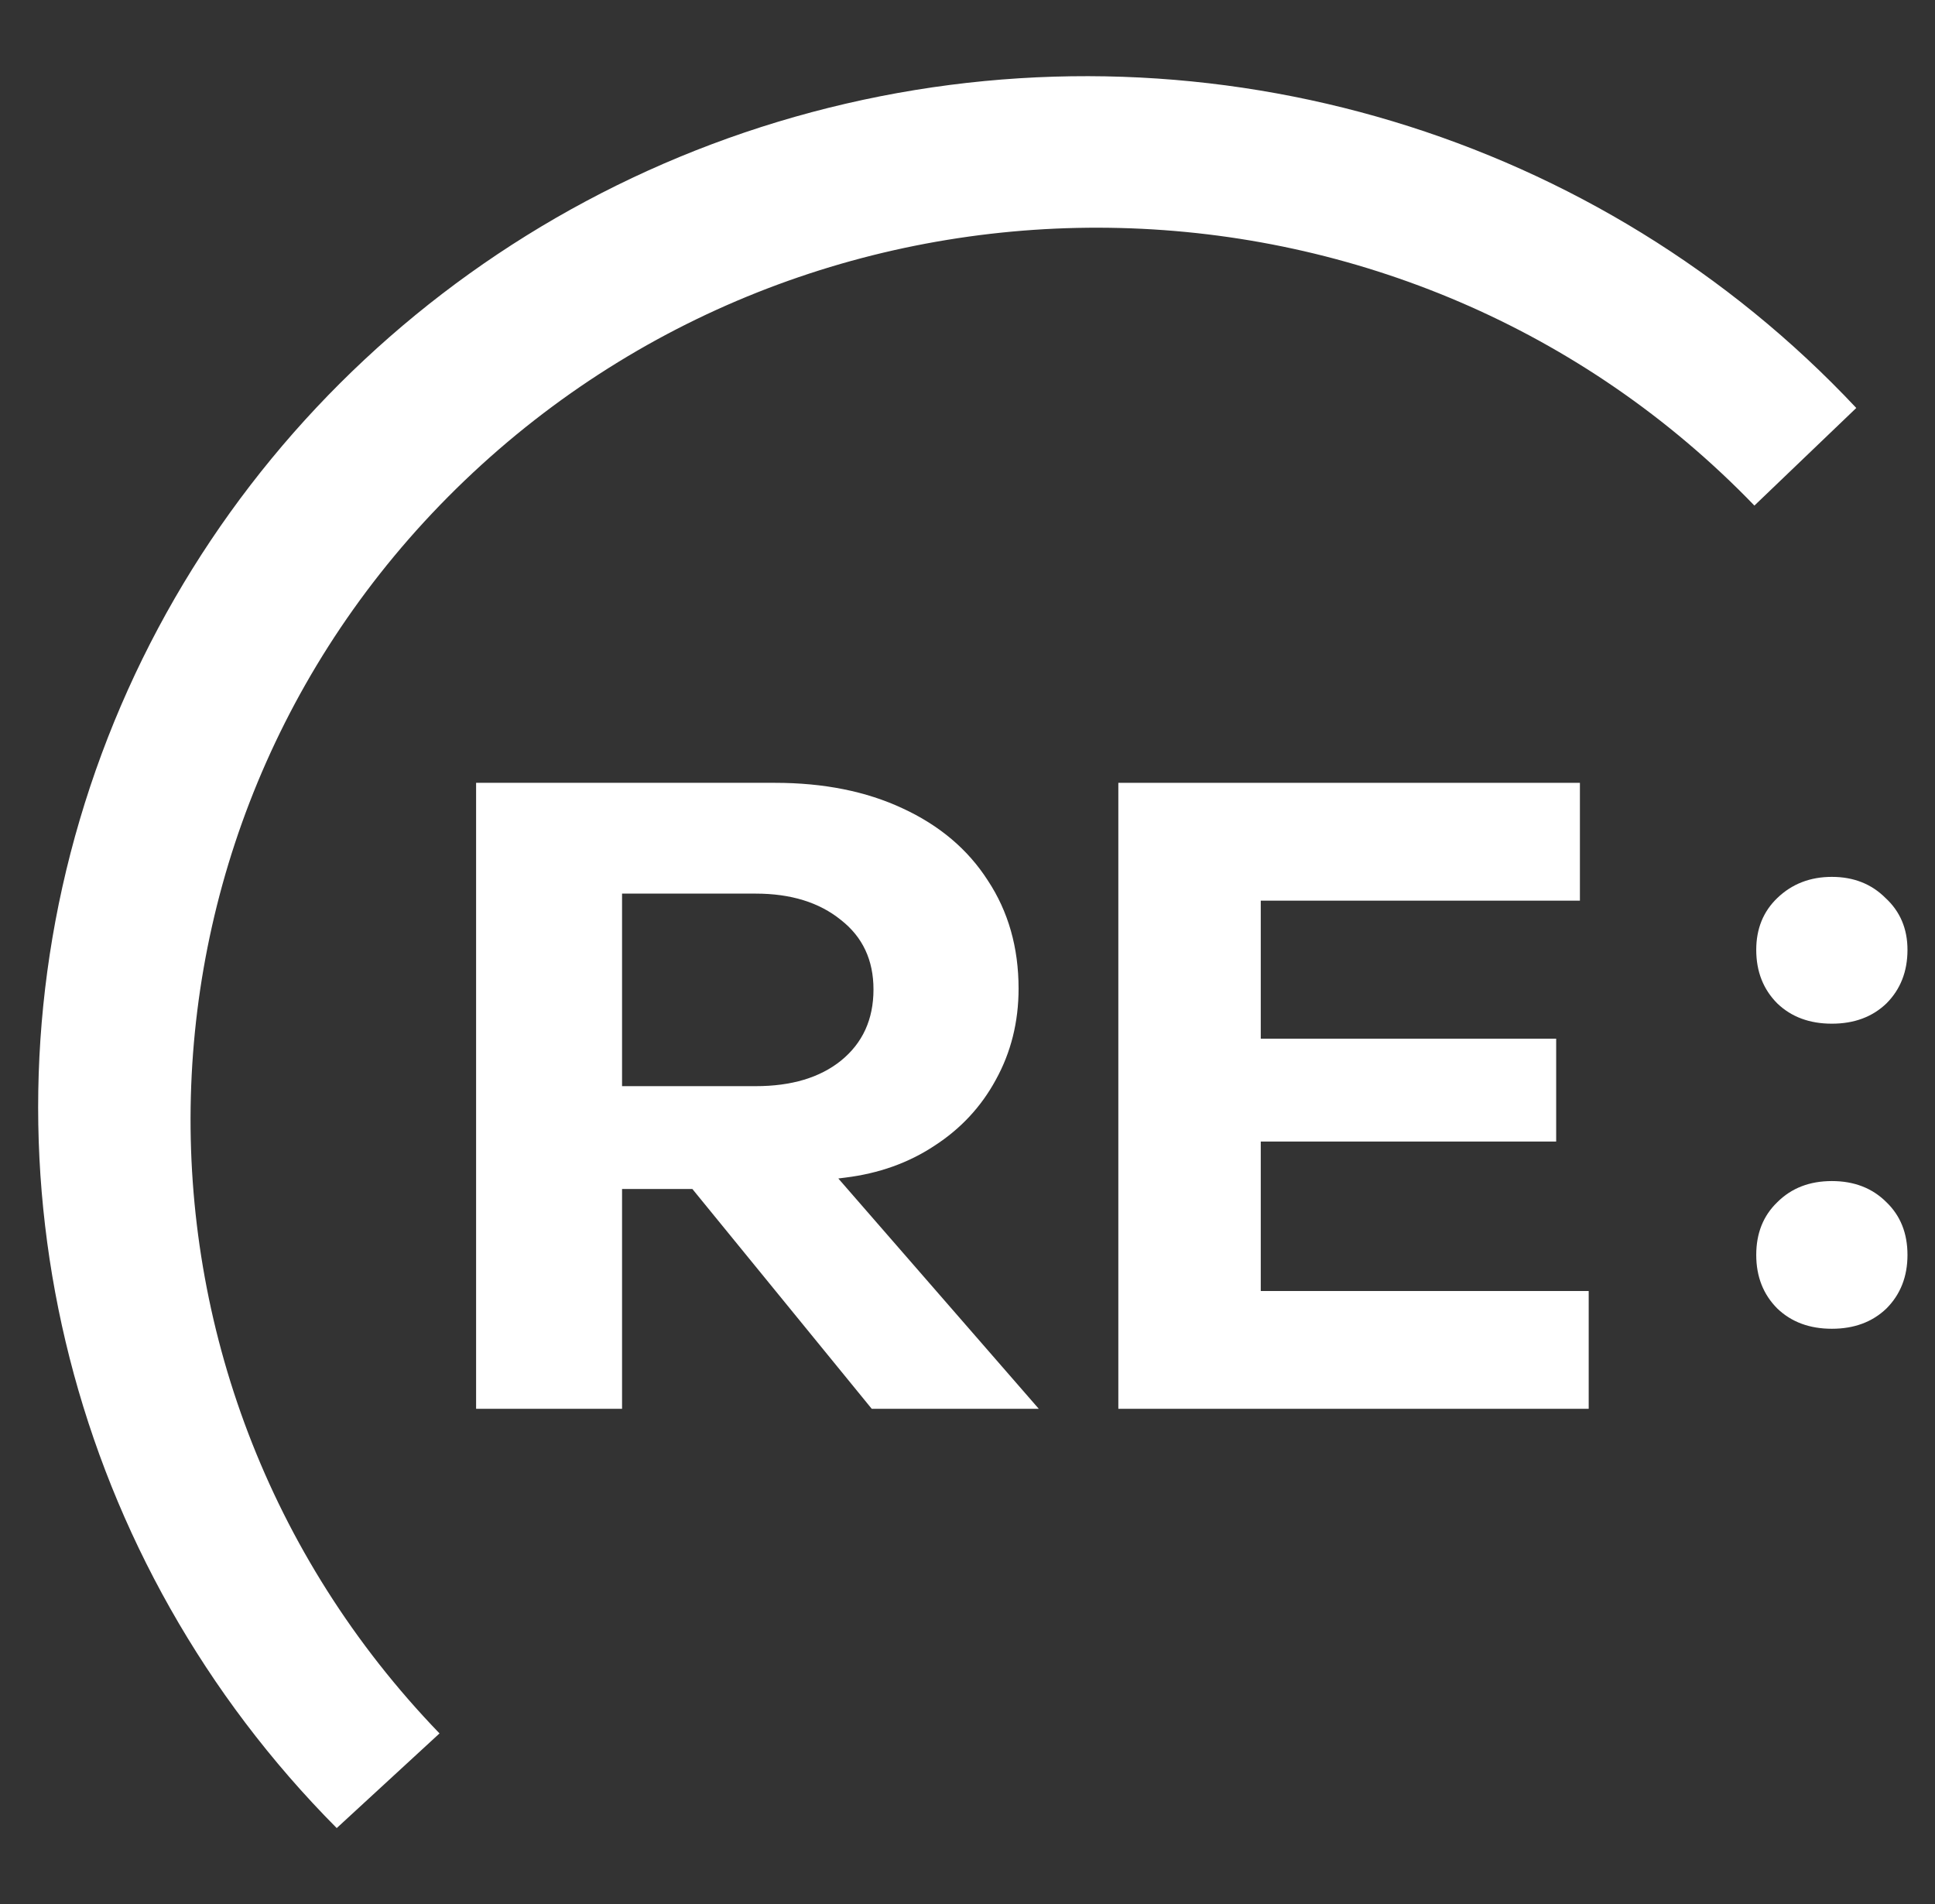
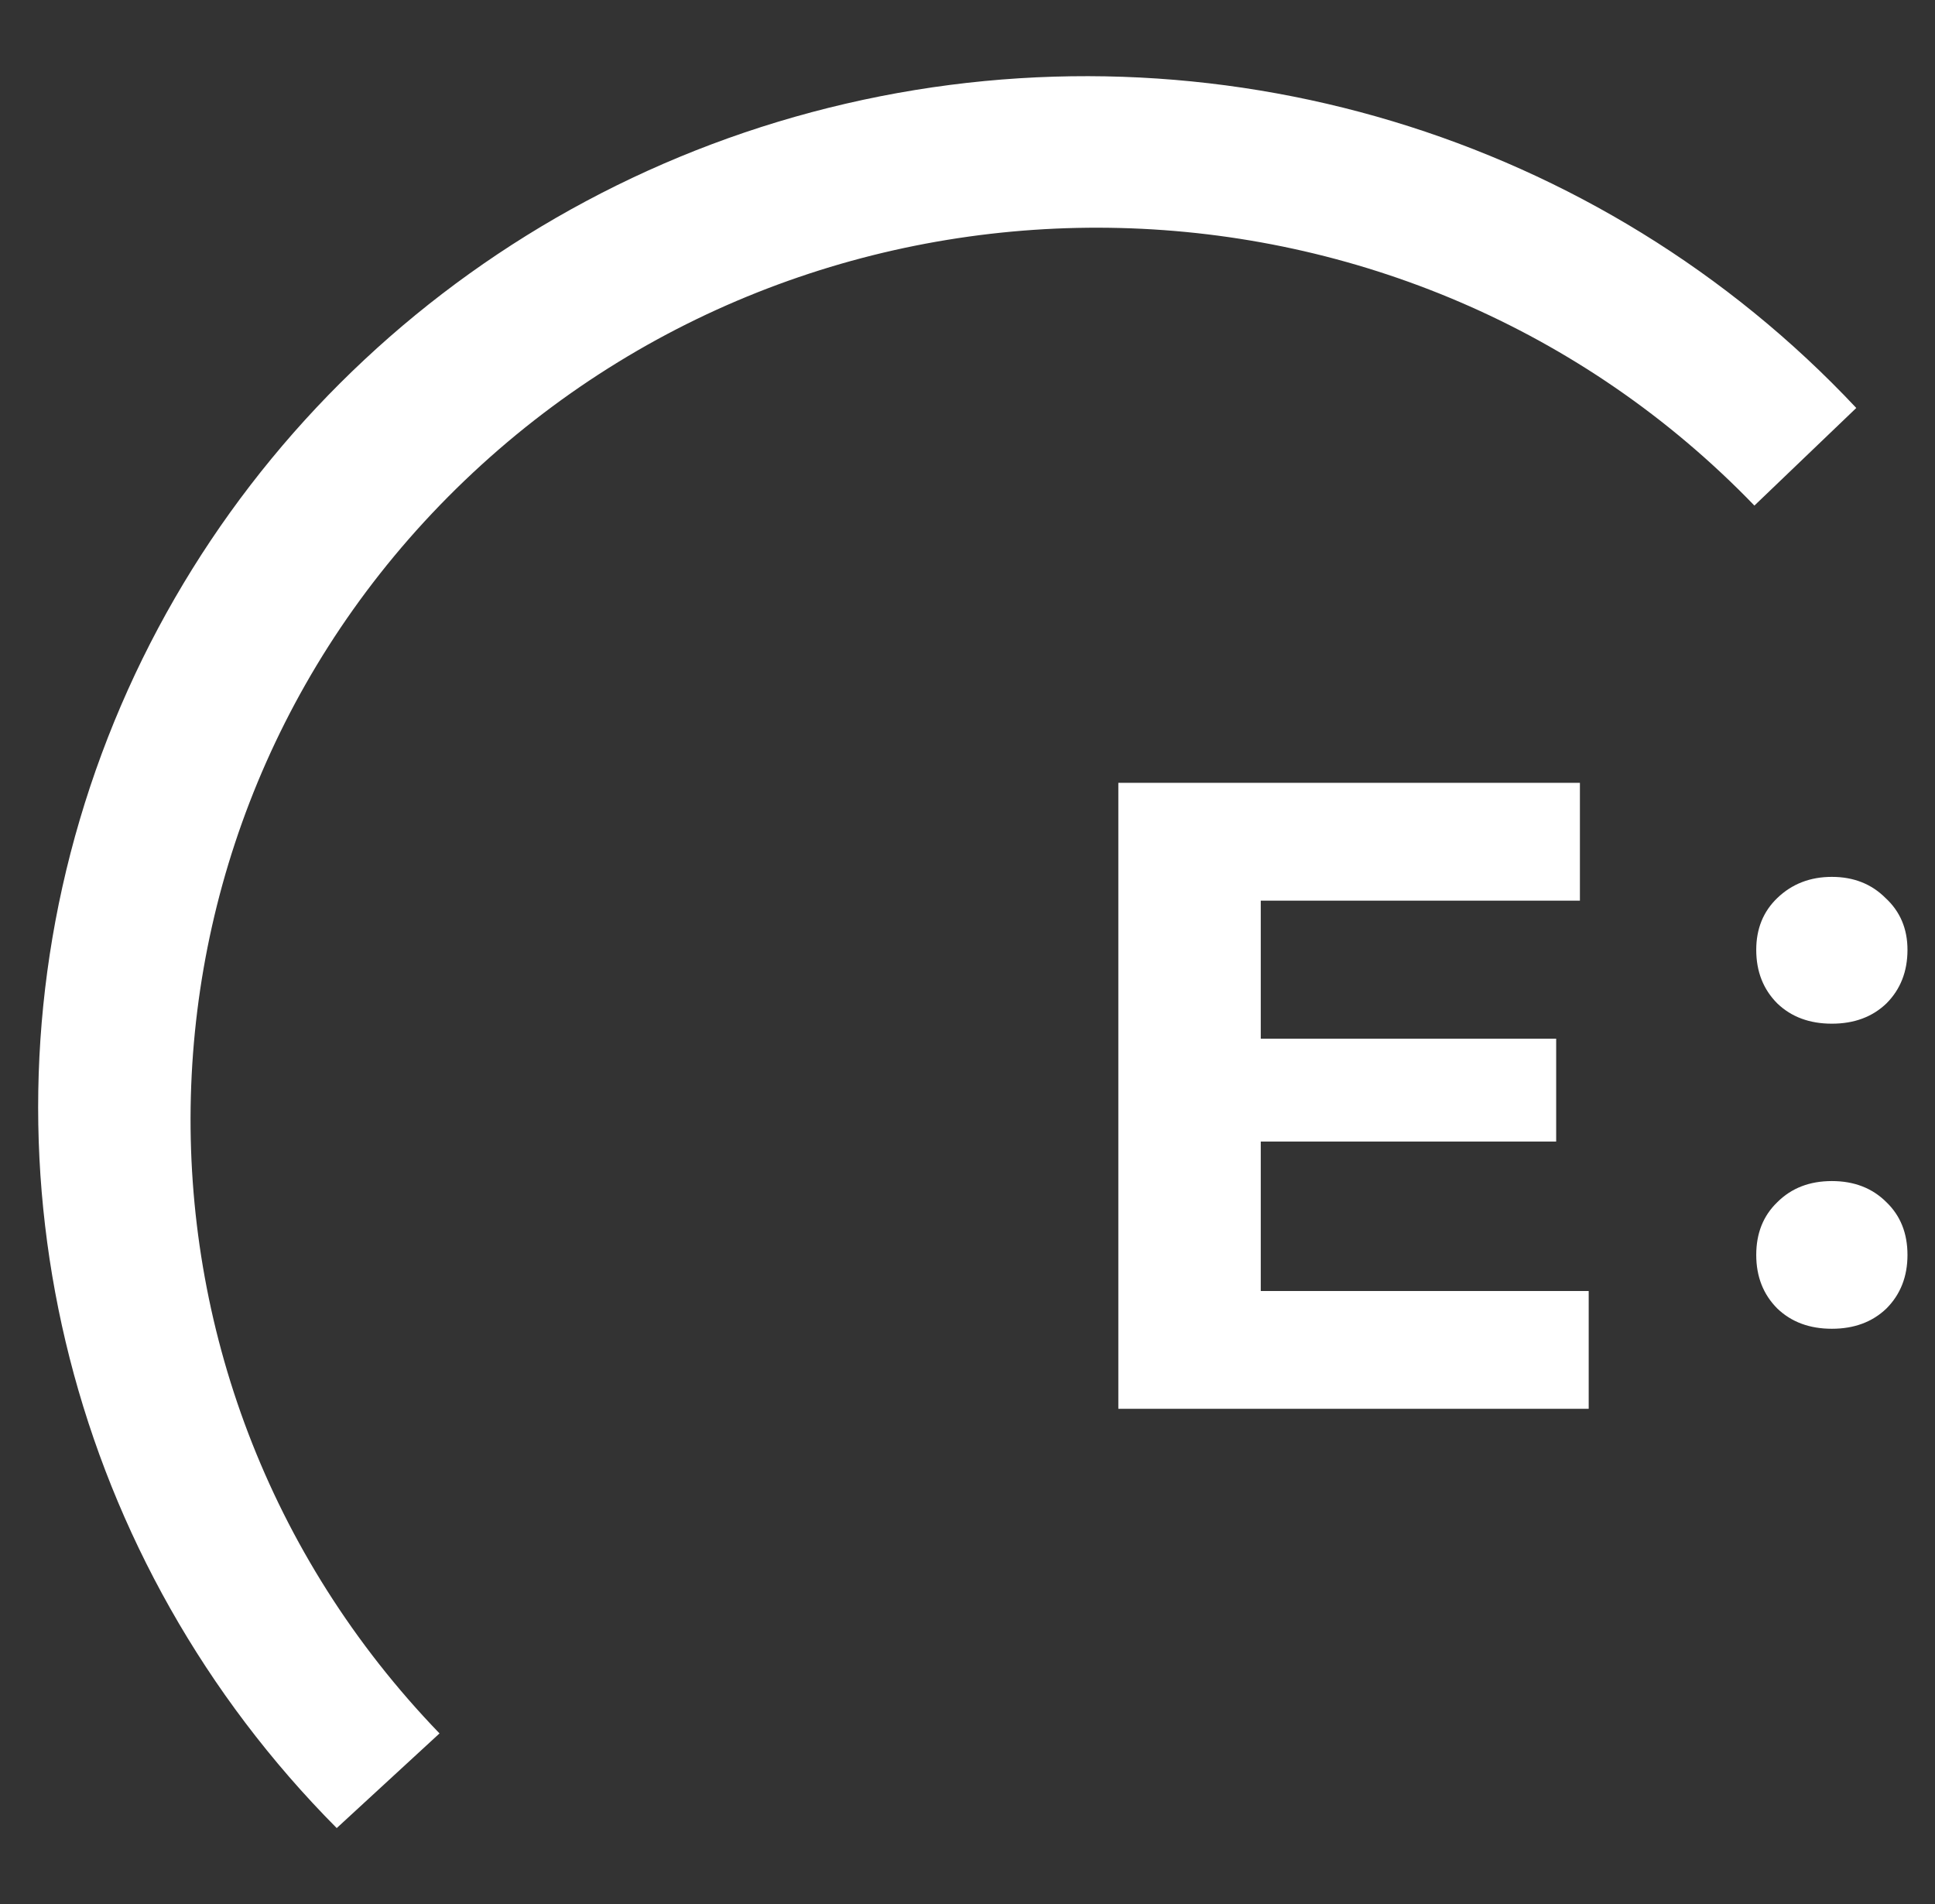
<svg xmlns="http://www.w3.org/2000/svg" width="63" height="62" viewBox="0 0 63 62" fill="none">
  <rect x="0" y="0" width="63" height="62" fill="#333333" stroke="none" />
  <path d="M60.437 13.283C52.09 4.385 39.52 0.599 27.541 3.375C15.563 6.151 6.031 15.059 2.598 26.687C-0.836 38.315 2.361 50.861 10.963 59.52L14.31 56.438C3.09 44.806 3.578 26.428 15.4 15.389C27.221 4.35 45.9 4.83 57.12 16.461L60.437 13.283Z" fill="white" />
-   <path d="M15.501 45.869V25.488H25.233C26.817 25.488 28.201 25.765 29.384 26.318C30.586 26.872 31.512 27.654 32.161 28.666C32.829 29.677 33.163 30.851 33.163 32.187C33.163 33.274 32.915 34.267 32.418 35.164C31.941 36.041 31.273 36.757 30.415 37.31C29.575 37.864 28.611 38.207 27.523 38.341L27.294 38.37L33.821 45.869H28.382L22.543 38.713H20.253V45.869H15.501ZM24.604 35.364C25.768 35.364 26.693 35.087 27.38 34.534C28.087 33.961 28.439 33.188 28.439 32.215C28.439 31.261 28.087 30.507 27.38 29.954C26.674 29.381 25.749 29.095 24.604 29.095H20.253V35.364H24.604Z" fill="white" />
  <path d="M51.725 45.869H36.411V25.488H51.439V29.324H41.048V33.818H50.666V37.167H41.048V42.034H51.725V45.869Z" fill="white" />
  <path d="M59.642 33.33C58.917 33.33 58.325 33.111 57.867 32.672C57.409 32.214 57.18 31.632 57.18 30.926C57.18 30.239 57.409 29.676 57.867 29.237C58.344 28.779 58.936 28.55 59.642 28.55C60.348 28.55 60.93 28.779 61.388 29.237C61.865 29.676 62.104 30.239 62.104 30.926C62.104 31.632 61.875 32.214 61.417 32.672C60.959 33.111 60.367 33.33 59.642 33.33ZM59.642 43.263C58.917 43.263 58.325 43.044 57.867 42.605C57.409 42.147 57.18 41.565 57.18 40.859C57.18 40.153 57.409 39.58 57.867 39.141C58.325 38.683 58.917 38.454 59.642 38.454C60.367 38.454 60.959 38.683 61.417 39.141C61.875 39.58 62.104 40.153 62.104 40.859C62.104 41.565 61.875 42.147 61.417 42.605C60.959 43.044 60.367 43.263 59.642 43.263Z" fill="white" />
</svg>